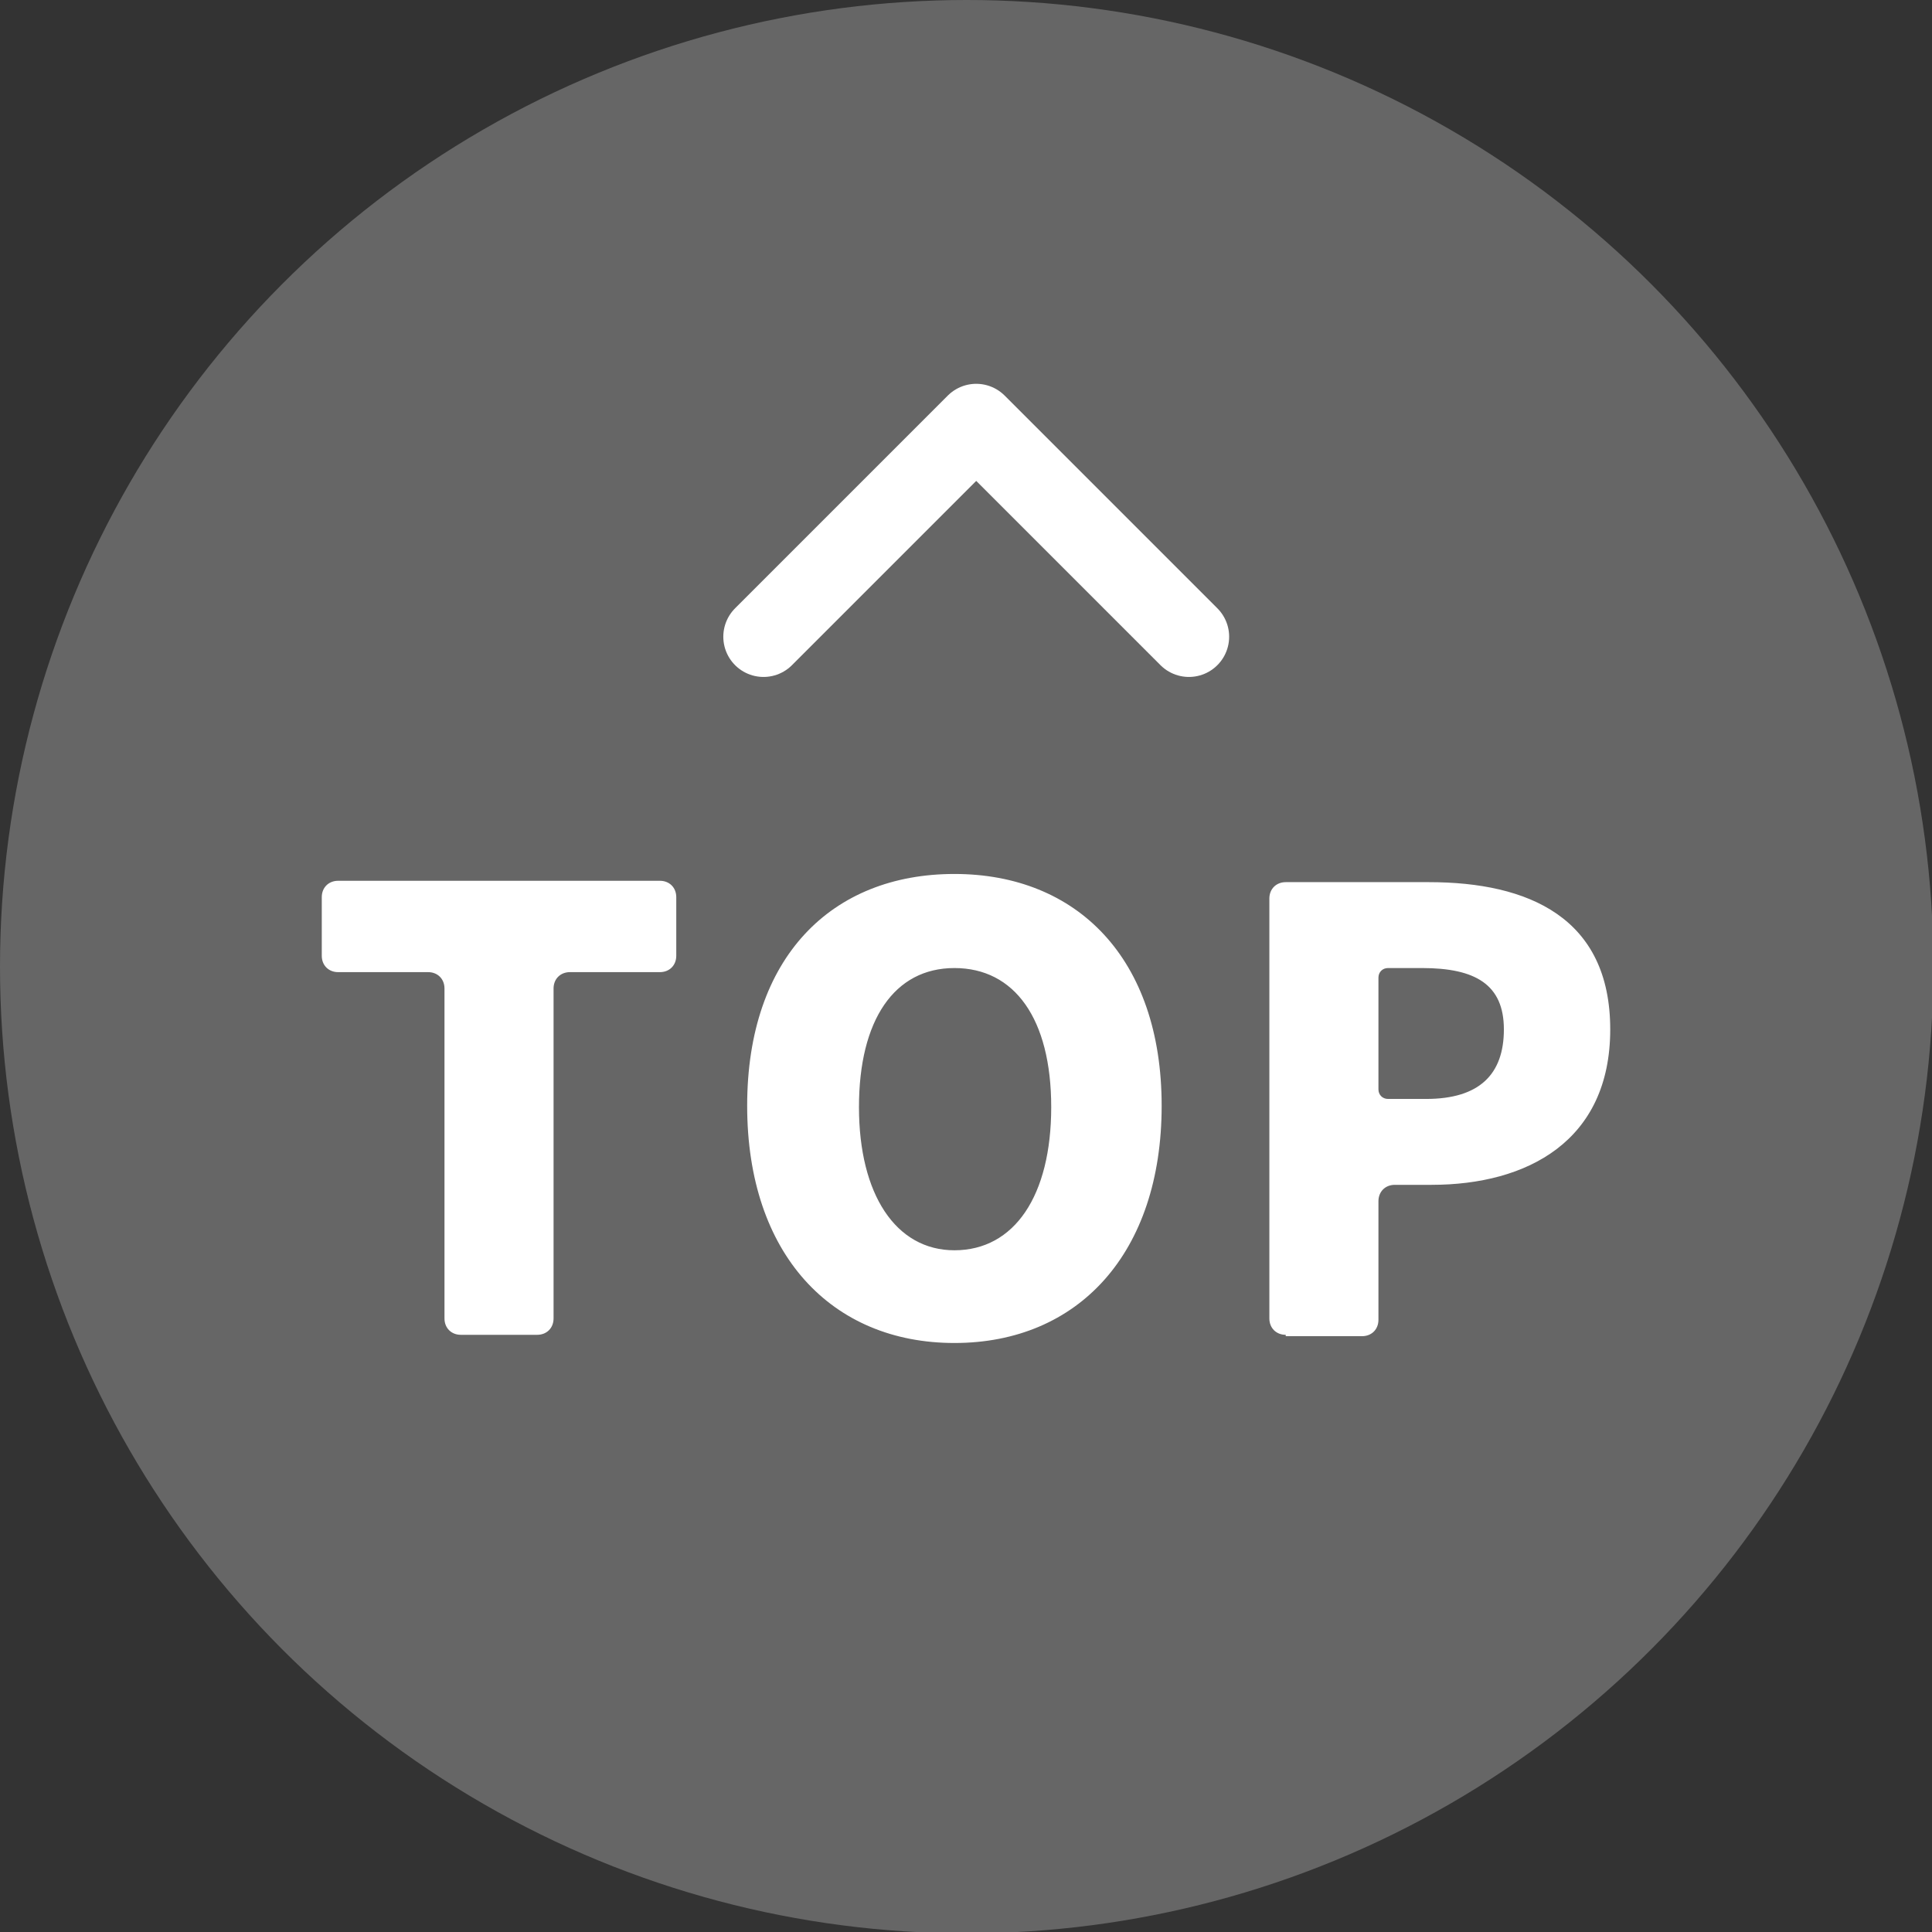
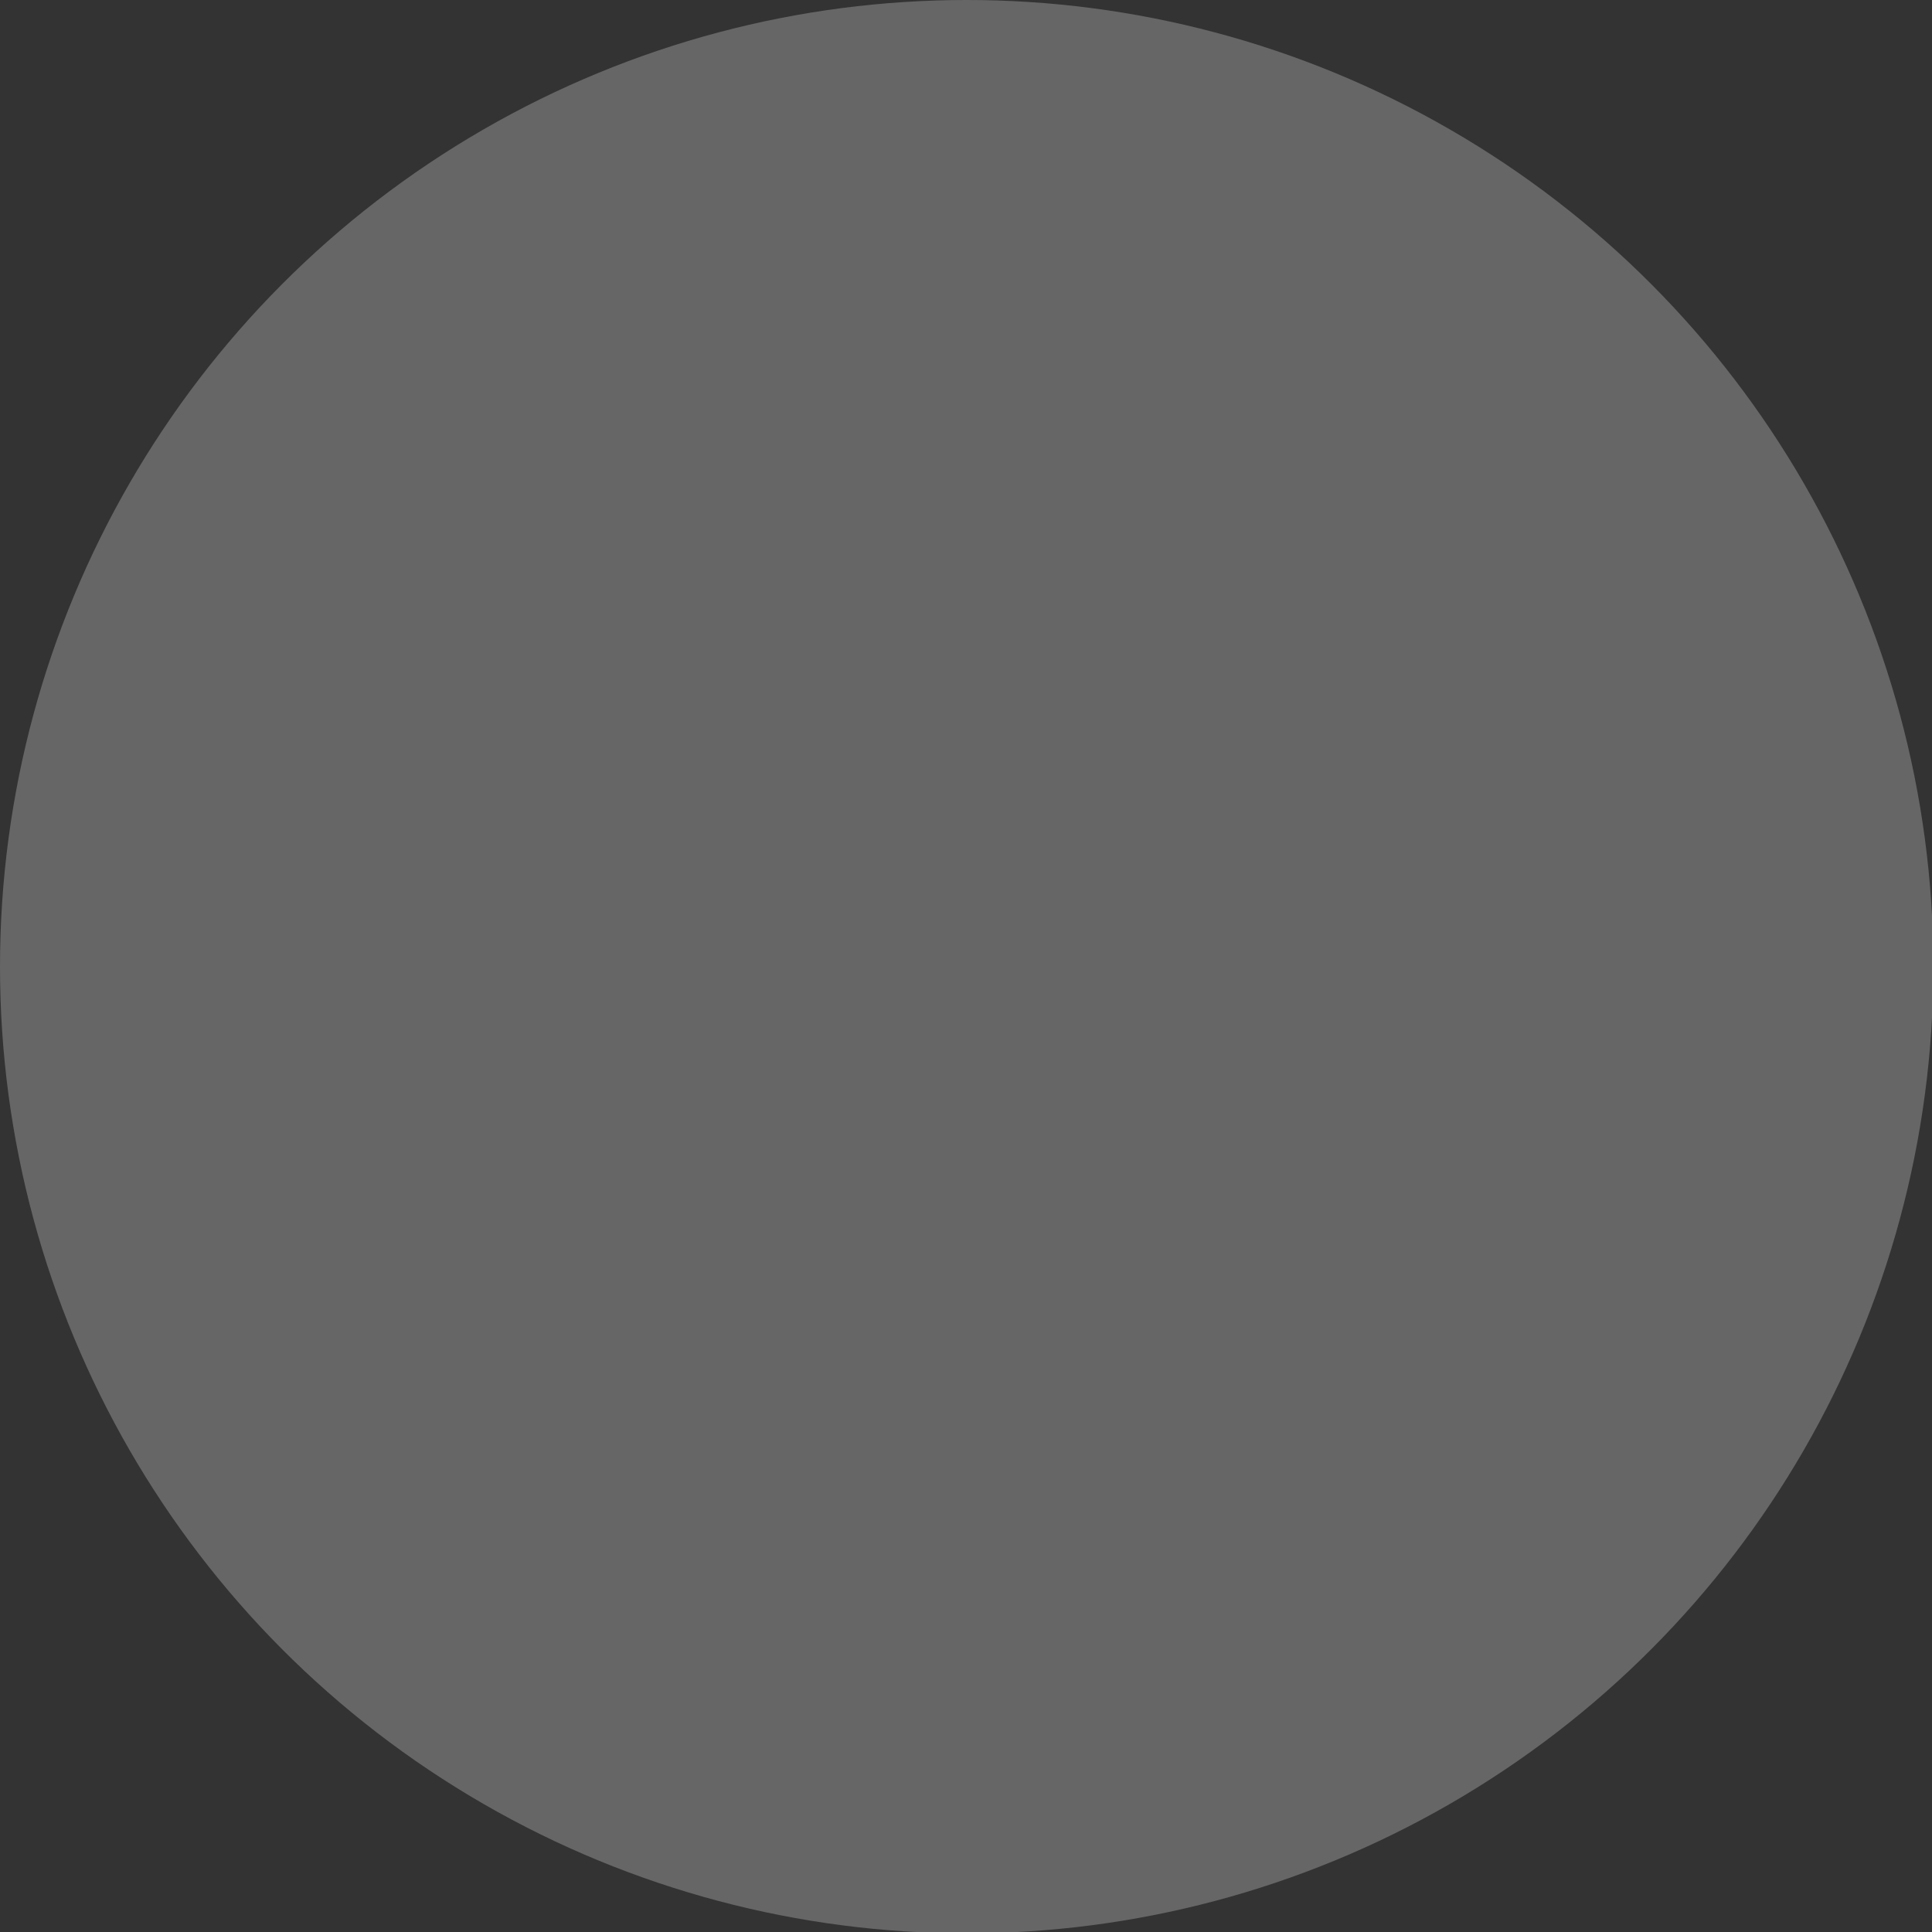
<svg xmlns="http://www.w3.org/2000/svg" id="_レイヤー_1" data-name="レイヤー_1" version="1.1" viewBox="0 0 141.7 141.7">
  <rect x="0" y="0" width="141.7" height="141.7" fill="#333333" stroke="none" />
  <defs>
    <style>
      .st0 {
        fill: #fff;
      }

      .st1 {
        fill: none;
        stroke: #fff;
        stroke-linecap: round;
        stroke-linejoin: round;
        stroke-width: 5.9px;
      }

      .st2 {
        fill: #666666;
      }
    </style>
  </defs>
  <circle class="st2" cx="70.9" cy="70.9" r="70.9" />
  <g>
-     <path class="st0" d="M33.8,97.9c-.7,0-1.2-.5-1.2-1.2v-24.2c0-.7-.5-1.2-1.2-1.2h-6.6c-.7,0-1.2-.5-1.2-1.2v-4.3c0-.7.5-1.2,1.2-1.2h23.6c.7,0,1.2.5,1.2,1.2v4.3c0,.7-.5,1.2-1.2,1.2h-6.6c-.7,0-1.2.5-1.2,1.2v24.2c0,.7-.5,1.2-1.2,1.2h-5.6ZM70,98.5c-9,0-15.2-6.5-15.2-17.4s6.2-17,15.2-17,15.2,6.2,15.2,17-6.1,17.4-15.2,17.4ZM70,91.7c4.4,0,7.1-4,7.1-10.5s-2.7-10.2-7.1-10.2-7,3.8-7,10.2,2.7,10.5,7,10.5ZM94.3,97.9c-.7,0-1.2-.5-1.2-1.2v-30.8c0-.7.5-1.2,1.2-1.2h10.5c7.3,0,13.3,2.6,13.3,10.8s-6.1,11.4-13.1,11.4h-2.7c-.7,0-1.2.5-1.2,1.2v8.7c0,.7-.5,1.2-1.2,1.2h-5.6ZM101.1,79.9c0,.4.3.7.7.7h2.8c3.9,0,5.7-1.8,5.7-5.1s-2.1-4.5-6-4.5h-2.5c-.4,0-.7.3-.7.7v8.2Z" />
-     <path class="st1" d="M87.2,46.7l-15.6-15.6-15.6,15.6" />
-   </g>
+     </g>
</svg>